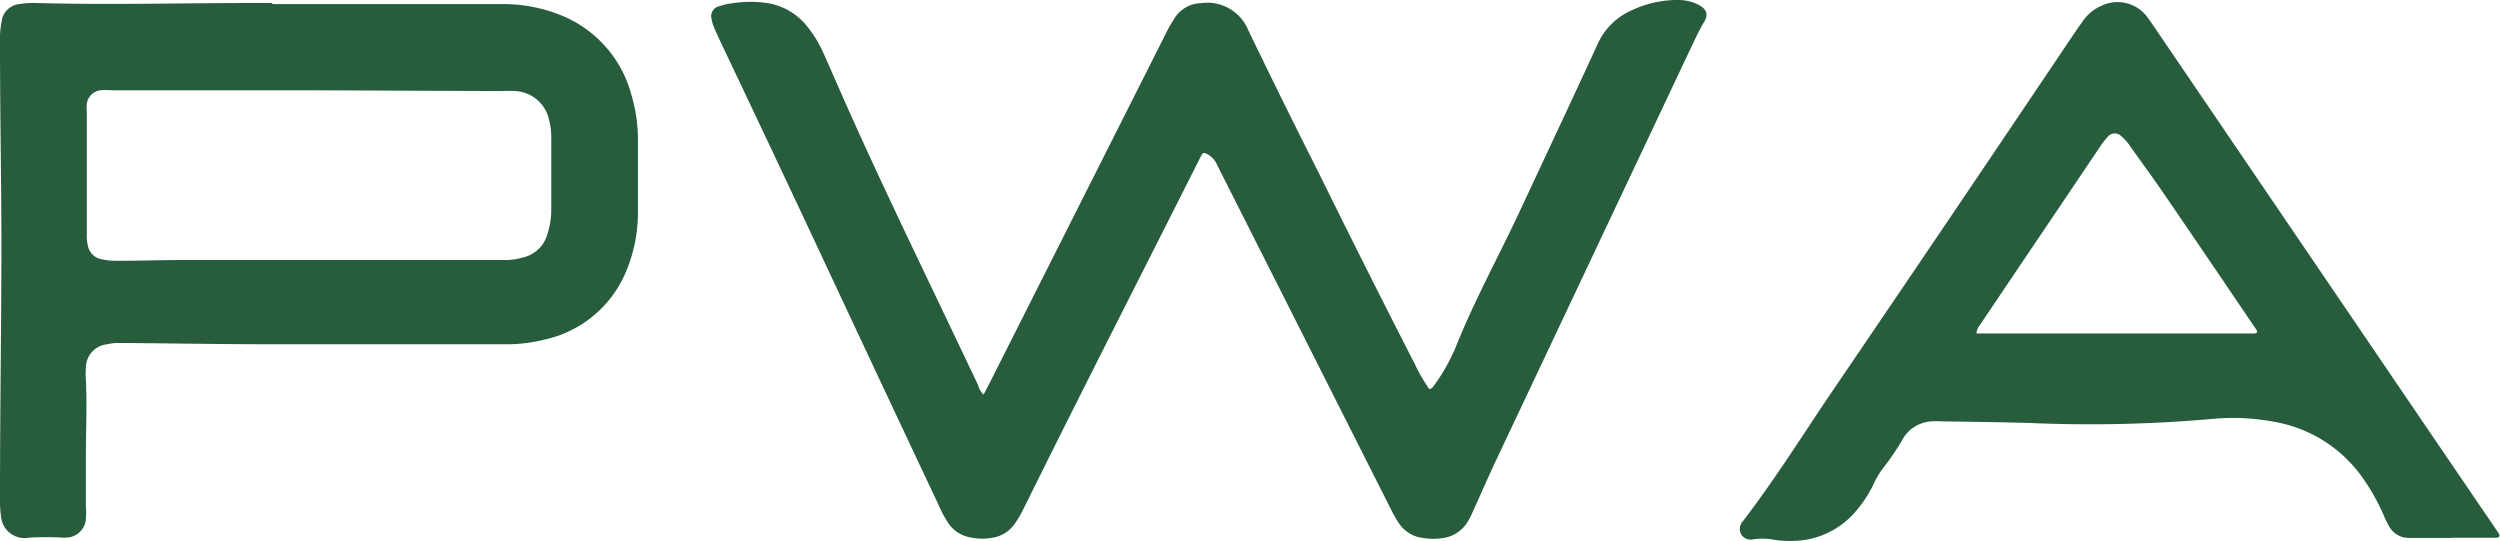
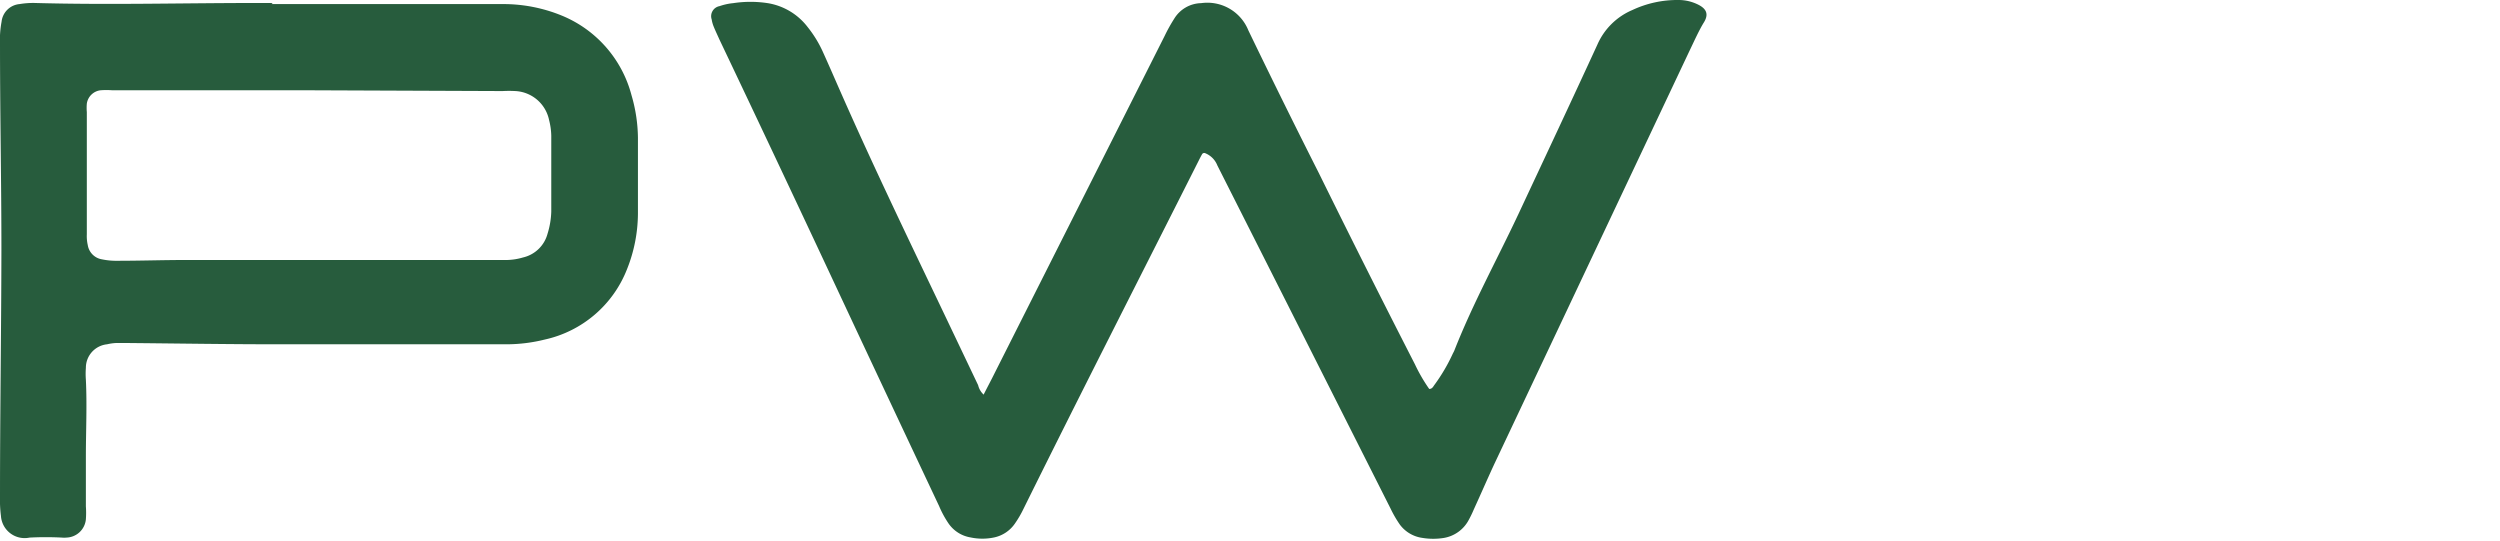
<svg xmlns="http://www.w3.org/2000/svg" viewBox="0 0 158.95 34.39">
  <defs>
    <style>.cls-1{fill:#275c3d;}</style>
  </defs>
  <g id="Layer_2" data-name="Layer 2">
    <g id="Layer_1-2" data-name="Layer 1">
      <path class="cls-1" d="M62.54,25.09c.25-.5.49-.94.71-1.39L74.05,2.28a10.28,10.28,0,0,1,.6-1.08,2.06,2.06,0,0,1,1.72-1,2.81,2.81,0,0,1,3,1.73Q81.58,6.51,83.85,11q3,6.09,6.11,12.16a10.54,10.54,0,0,0,.91,1.57c.2,0,.26-.17.34-.27a11.3,11.3,0,0,0,1.17-2,1.51,1.51,0,0,0,.09-.18c1.18-3,2.73-5.81,4.09-8.71,1.67-3.57,3.35-7.14,5-10.73A4.23,4.23,0,0,1,103.78.64,6.73,6.73,0,0,1,106.71,0,2.79,2.79,0,0,1,108,.31c.52.27.64.62.33,1.12s-.63,1.22-.93,1.84L95,29.52c-.44.95-.86,1.92-1.3,2.88a7.06,7.06,0,0,1-.33.68,2.2,2.2,0,0,1-1.56,1.12,4.21,4.21,0,0,1-1.37,0A2.14,2.14,0,0,1,89,33.35a7.31,7.31,0,0,1-.58-1l-6.56-13-4.46-8.83a1.38,1.38,0,0,0-.75-.77.16.16,0,0,0-.23.07c-.08.14-.15.28-.22.42C72.49,17.6,68.71,25,65.06,32.38a6.66,6.66,0,0,1-.52.89,2.14,2.14,0,0,1-1.33.9,3.62,3.62,0,0,1-1.5,0,2.12,2.12,0,0,1-1.41-.9,6.37,6.37,0,0,1-.59-1.09Q56.14,24.61,52.58,17q-3.4-7.26-6.84-14.49c-.12-.27-.25-.54-.36-.81a2,2,0,0,1-.13-.46.65.65,0,0,1,.5-.85A3.72,3.72,0,0,1,46.62.2a7.31,7.31,0,0,1,2.19,0,4,4,0,0,1,2.54,1.52,7.37,7.37,0,0,1,1,1.65c.39.86.76,1.72,1.14,2.58,2.09,4.74,4.34,9.4,6.57,14.07l2.13,4.47A1.19,1.19,0,0,0,62.54,25.09Z" />
      <path class="cls-1" d="M17.26.26c2.32,0,4.64,0,7,0h7.64A9.79,9.79,0,0,1,35.74,1a7.54,7.54,0,0,1,4.41,5.05,9.94,9.94,0,0,1,.41,2.71c0,1.6,0,3.21,0,4.81a9.65,9.65,0,0,1-.7,3.56,7.3,7.3,0,0,1-5.23,4.46,10.08,10.08,0,0,1-2.38.3l-5.64,0c-3,0-6,0-9,0s-6.24-.05-9.36-.08H7.35a3.2,3.2,0,0,0-.54.08,1.5,1.5,0,0,0-1.35,1.5,4.83,4.83,0,0,0,0,.76c.08,1.62,0,3.25,0,4.88,0,1.05,0,2.11,0,3.16a5.71,5.71,0,0,1,0,.83,1.28,1.28,0,0,1-1.25,1.16,1.22,1.22,0,0,1-.27,0,20.23,20.23,0,0,0-2.06,0A1.51,1.51,0,0,1,.06,32.8,7.65,7.65,0,0,1,0,31.63c0-5.25.08-10.5.09-15.75C.09,11.53,0,7.17,0,2.82a6.31,6.31,0,0,1,.1-1.44A1.26,1.26,0,0,1,1.24.26a5.17,5.17,0,0,1,1-.07c4.7.13,9.4,0,14.1,0h1Zm2.46,5.48H7.14a4.73,4.73,0,0,0-.75,0,1,1,0,0,0-.87.85,3.2,3.2,0,0,0,0,.54c0,2.59,0,5.18,0,7.77a2.57,2.57,0,0,0,.06.68,1.09,1.09,0,0,0,.91.91,4.44,4.44,0,0,0,1,.09c1.44,0,2.88-.05,4.33-.05H29.77c.83,0,1.65,0,2.48,0a3.87,3.87,0,0,0,1-.16,2.1,2.1,0,0,0,1.56-1.5,5.22,5.22,0,0,0,.24-1.42V8.63a4.33,4.33,0,0,0-.14-1,2.31,2.31,0,0,0-2.13-1.84,7.68,7.68,0,0,0-.83,0Z" />
-       <path class="cls-1" d="M155.93,34.2h-2.82a1.41,1.41,0,0,1-1.19-.7,6.16,6.16,0,0,1-.34-.68,13.36,13.36,0,0,0-1.37-2.45,8.67,8.67,0,0,0-5.61-3.55,14,14,0,0,0-4-.18,88.18,88.18,0,0,1-11.61.25c-1.83-.05-3.66-.07-5.5-.1a5.08,5.08,0,0,0-.68,0A2.25,2.25,0,0,0,120.93,28a16.06,16.06,0,0,1-1.2,1.76,5.3,5.3,0,0,0-.6,1,7.65,7.65,0,0,1-1.21,1.83A5.31,5.31,0,0,1,114,34.39a6.33,6.33,0,0,1-1.37-.1,4.09,4.09,0,0,0-1.16,0,.71.71,0,0,1-.77-.32.73.73,0,0,1,.12-.84c1.87-2.44,3.5-5,5.22-7.58Q124,13.85,131.84,2.18c.21-.3.41-.6.63-.9a2.79,2.79,0,0,1,1.11-.9,2.36,2.36,0,0,1,2.91.66c.16.2.29.41.44.62l17,25,4.68,6.87.27.4c.09.15,0,.26-.16.26h-2.82Zm-30.27-13h17.7c.14,0,.18-.11.1-.24a.76.76,0,0,0-.08-.11c-1.93-2.85-3.85-5.69-5.8-8.53-.68-1-1.42-2-2.13-3a2.9,2.9,0,0,0-.59-.67.57.57,0,0,0-.86.06,5.52,5.52,0,0,0-.54.71l-7.57,11.23A1,1,0,0,0,125.66,21.2Z" />
    </g>
  </g>
</svg>